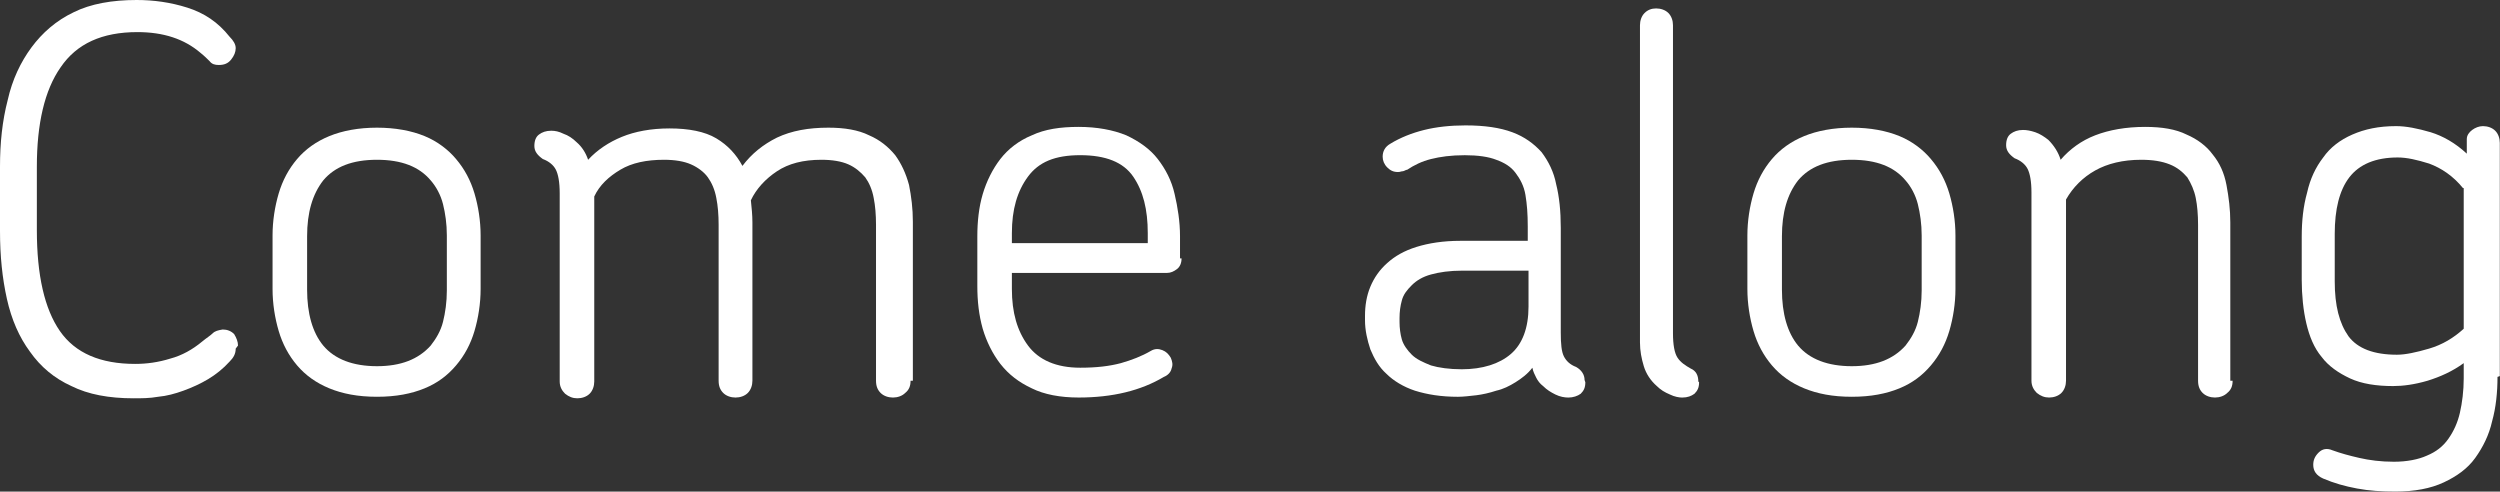
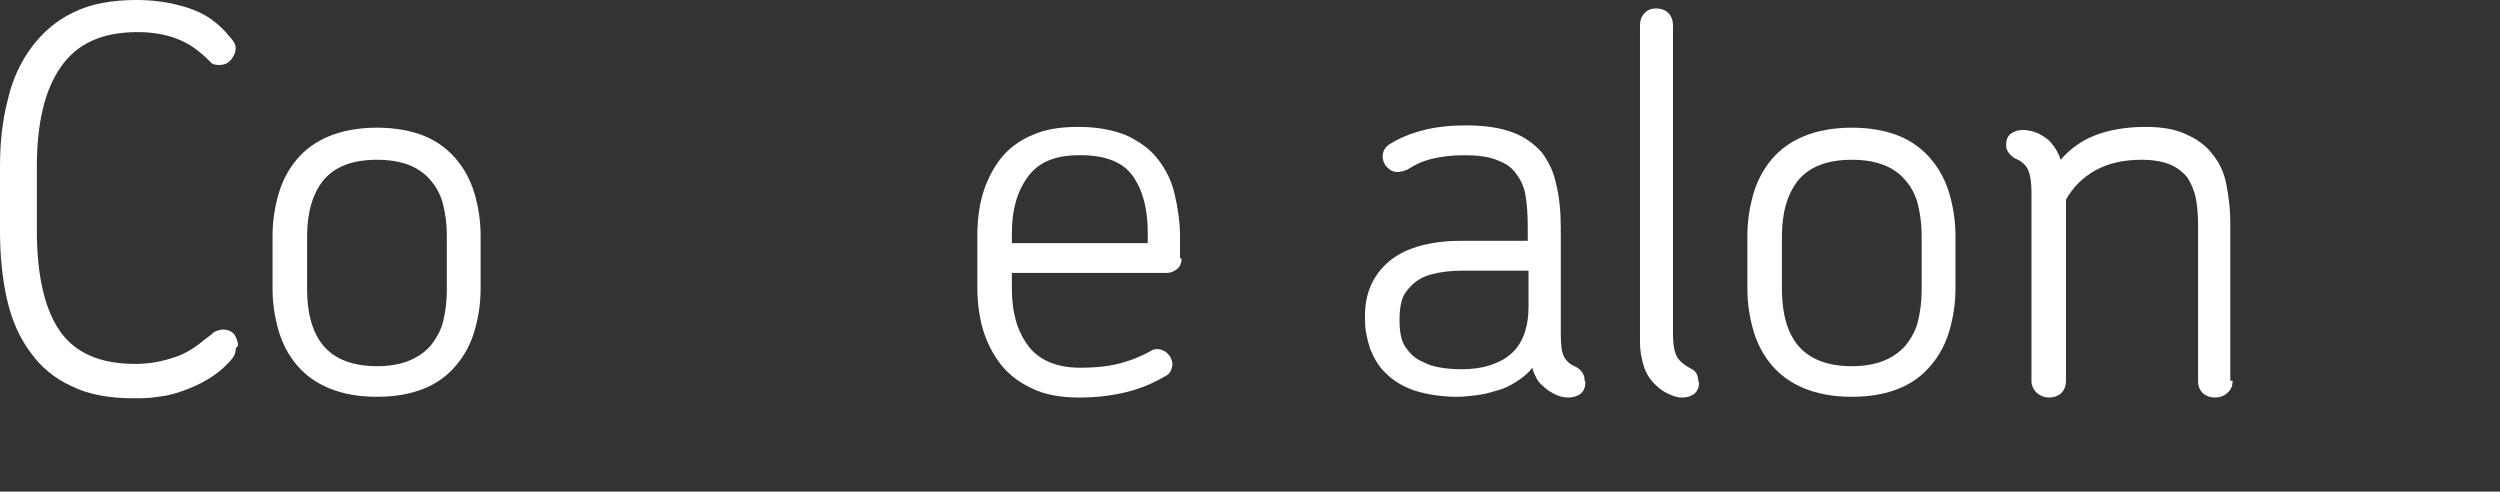
<svg xmlns="http://www.w3.org/2000/svg" width="178" height="35" viewBox="0 0 178 35" fill="none">
  <rect x="0" y="0" width="178" height="35" fill="#333333" stroke="none" />
  <path d="M16.782 24.821C16.782 25.202 16.618 25.474 16.345 25.747C15.907 26.236 15.361 26.672 14.814 26.998C14.267 27.325 13.666 27.597 13.065 27.815C12.463 28.033 11.862 28.196 11.261 28.25C10.659 28.359 10.058 28.359 9.512 28.359C7.762 28.359 6.286 28.087 5.084 27.488C3.881 26.944 2.897 26.128 2.132 25.039C1.367 24.005 0.82 22.753 0.492 21.283C0.164 19.813 0 18.235 0 16.439V11.866C0 10.179 0.164 8.6 0.547 7.131C0.875 5.661 1.476 4.409 2.241 3.375C3.007 2.341 3.99 1.47 5.248 0.871C6.45 0.272 7.981 0 9.73 0C10.933 0 12.135 0.163 13.338 0.544C14.541 0.925 15.525 1.579 16.345 2.613C16.618 2.885 16.782 3.157 16.782 3.429C16.782 3.701 16.672 3.974 16.454 4.246C16.235 4.518 15.962 4.627 15.579 4.627C15.306 4.627 15.087 4.572 14.923 4.355C14.759 4.191 14.541 3.974 14.267 3.756C13.119 2.776 11.643 2.286 9.785 2.286C7.27 2.286 5.466 3.103 4.318 4.79C3.171 6.423 2.624 8.818 2.624 11.866V16.384C2.624 19.596 3.171 21.991 4.264 23.569C5.357 25.148 7.161 25.91 9.621 25.91C10.441 25.91 11.261 25.801 12.135 25.529C12.955 25.311 13.721 24.876 14.377 24.331C14.705 24.059 14.978 23.896 15.142 23.733C15.306 23.569 15.525 23.515 15.853 23.46C16.181 23.46 16.454 23.569 16.672 23.787C16.837 24.059 16.946 24.331 16.946 24.603L16.782 24.821Z" fill="white" />
-   <path d="M34.22 20.575C34.22 21.609 34.056 22.643 33.783 23.569C33.51 24.494 33.072 25.311 32.471 26.018C31.87 26.726 31.159 27.27 30.23 27.651C29.3 28.032 28.207 28.25 26.841 28.25C25.474 28.25 24.381 28.032 23.451 27.651C22.522 27.27 21.757 26.726 21.155 26.018C20.554 25.311 20.117 24.494 19.844 23.569C19.57 22.643 19.406 21.609 19.406 20.575V16.765C19.406 15.731 19.57 14.696 19.844 13.771C20.117 12.846 20.554 12.029 21.155 11.322C21.757 10.614 22.522 10.07 23.451 9.689C24.381 9.308 25.529 9.09 26.841 9.09C28.152 9.09 29.3 9.308 30.23 9.689C31.159 10.07 31.924 10.668 32.471 11.322C33.072 12.029 33.51 12.846 33.783 13.771C34.056 14.696 34.22 15.731 34.22 16.765V20.575ZM31.815 16.765C31.815 15.948 31.706 15.186 31.542 14.533C31.378 13.88 31.05 13.281 30.667 12.846C29.847 11.866 28.59 11.376 26.841 11.376C25.091 11.376 23.834 11.866 23.014 12.846C22.249 13.825 21.866 15.132 21.866 16.819V20.63C21.866 22.317 22.249 23.678 23.014 24.603C23.834 25.583 25.146 26.073 26.841 26.073C28.535 26.073 29.792 25.583 30.667 24.603C31.05 24.113 31.378 23.569 31.542 22.916C31.706 22.262 31.815 21.5 31.815 20.684V16.874V16.765Z" fill="white" />
-   <path d="M64.832 27.107C64.832 27.488 64.723 27.76 64.45 27.978C64.231 28.196 63.903 28.305 63.575 28.305C63.247 28.305 62.919 28.196 62.7 27.978C62.482 27.76 62.372 27.488 62.372 27.107V16.003C62.372 15.295 62.318 14.642 62.208 14.098C62.099 13.499 61.88 13.009 61.607 12.628C61.279 12.247 60.896 11.92 60.404 11.703C59.913 11.485 59.257 11.376 58.491 11.376C57.179 11.376 56.141 11.648 55.321 12.193C54.501 12.737 53.845 13.444 53.462 14.261C53.517 14.805 53.572 15.295 53.572 15.839V27.107C53.572 27.433 53.462 27.76 53.243 27.978C53.025 28.196 52.697 28.305 52.369 28.305C52.041 28.305 51.713 28.196 51.494 27.978C51.276 27.76 51.166 27.488 51.166 27.107V16.003C51.166 15.295 51.112 14.642 51.002 14.098C50.893 13.499 50.674 13.009 50.401 12.628C50.128 12.247 49.69 11.92 49.198 11.703C48.706 11.485 48.05 11.376 47.285 11.376C46.028 11.376 44.989 11.594 44.169 12.084C43.349 12.573 42.693 13.172 42.311 13.989V27.161C42.311 27.488 42.201 27.815 41.983 28.032C41.764 28.25 41.436 28.359 41.108 28.359C40.78 28.359 40.507 28.25 40.233 28.032C40.015 27.815 39.851 27.542 39.851 27.161V13.771C39.851 12.954 39.742 12.41 39.578 12.084C39.413 11.757 39.086 11.485 38.648 11.322C38.266 11.049 38.047 10.777 38.047 10.396C38.047 10.015 38.156 9.743 38.375 9.58C38.593 9.416 38.867 9.308 39.249 9.308C39.523 9.308 39.796 9.362 40.124 9.525C40.452 9.634 40.78 9.852 41.053 10.124C41.436 10.451 41.709 10.886 41.873 11.376C42.529 10.668 43.349 10.124 44.279 9.743C45.208 9.362 46.356 9.144 47.668 9.144C49.034 9.144 50.182 9.362 51.002 9.852C51.822 10.342 52.423 10.995 52.861 11.812C53.517 10.941 54.337 10.287 55.321 9.797C56.359 9.308 57.562 9.09 58.983 9.09C60.131 9.09 61.115 9.253 61.88 9.634C62.646 9.961 63.247 10.451 63.739 11.049C64.176 11.648 64.504 12.356 64.723 13.172C64.887 13.989 64.996 14.86 64.996 15.785V27.107H64.832Z" fill="white" />
+   <path d="M34.22 20.575C34.22 21.609 34.056 22.643 33.783 23.569C33.51 24.494 33.072 25.311 32.471 26.018C31.87 26.726 31.159 27.27 30.23 27.651C29.3 28.032 28.207 28.25 26.841 28.25C25.474 28.25 24.381 28.032 23.451 27.651C22.522 27.27 21.757 26.726 21.155 26.018C20.554 25.311 20.117 24.494 19.844 23.569C19.57 22.643 19.406 21.609 19.406 20.575V16.765C19.406 15.731 19.57 14.696 19.844 13.771C20.117 12.846 20.554 12.029 21.155 11.322C21.757 10.614 22.522 10.07 23.451 9.689C24.381 9.308 25.529 9.09 26.841 9.09C28.152 9.09 29.3 9.308 30.23 9.689C31.159 10.07 31.924 10.668 32.471 11.322C33.072 12.029 33.51 12.846 33.783 13.771C34.056 14.696 34.22 15.731 34.22 16.765V20.575ZM31.815 16.765C31.815 15.948 31.706 15.186 31.542 14.533C31.378 13.88 31.05 13.281 30.667 12.846C29.847 11.866 28.59 11.376 26.841 11.376C25.091 11.376 23.834 11.866 23.014 12.846C22.249 13.825 21.866 15.132 21.866 16.819V20.63C21.866 22.317 22.249 23.678 23.014 24.603C23.834 25.583 25.146 26.073 26.841 26.073C28.535 26.073 29.792 25.583 30.667 24.603C31.05 24.113 31.378 23.569 31.542 22.916C31.706 22.262 31.815 21.5 31.815 20.684V16.874V16.765" fill="white" />
  <path d="M84.127 18.398C84.127 18.724 84.017 18.996 83.799 19.16C83.58 19.323 83.361 19.432 83.088 19.432H72.046V20.575C72.046 22.262 72.428 23.569 73.194 24.603C73.959 25.637 75.216 26.181 76.911 26.181C78.059 26.181 78.988 26.073 79.808 25.855C80.573 25.637 81.284 25.365 81.94 24.984C82.213 24.82 82.487 24.82 82.76 24.929C83.033 25.038 83.197 25.201 83.361 25.474C83.471 25.746 83.525 25.964 83.416 26.236C83.361 26.508 83.143 26.726 82.869 26.834C81.229 27.814 79.207 28.304 76.802 28.304C75.49 28.304 74.342 28.087 73.467 27.651C72.538 27.215 71.827 26.671 71.226 25.909C70.679 25.201 70.242 24.331 69.969 23.405C69.695 22.425 69.586 21.446 69.586 20.357V16.819C69.586 15.785 69.695 14.751 69.969 13.825C70.242 12.9 70.679 12.029 71.226 11.321C71.772 10.614 72.538 10.015 73.467 9.634C74.396 9.198 75.49 9.035 76.802 9.035C78.114 9.035 79.261 9.253 80.191 9.634C81.12 10.069 81.885 10.614 82.432 11.321C82.979 12.029 83.416 12.845 83.635 13.825C83.853 14.751 84.017 15.785 84.017 16.819V18.398H84.127ZM81.721 16.601C81.721 14.914 81.393 13.607 80.683 12.573C79.972 11.539 78.715 11.049 76.911 11.049C75.107 11.049 73.959 11.539 73.194 12.573C72.428 13.607 72.046 14.914 72.046 16.601V17.309H81.721V16.547V16.601Z" fill="white" />
  <path d="M112.876 27.217C112.876 27.598 112.767 27.816 112.548 28.034C112.329 28.197 112.001 28.306 111.673 28.306C111.4 28.306 111.072 28.251 110.744 28.088C110.416 27.925 110.143 27.761 109.87 27.489C109.651 27.326 109.487 27.108 109.378 26.89C109.268 26.673 109.159 26.455 109.104 26.183C108.776 26.618 108.339 26.945 107.902 27.217C107.464 27.489 107.027 27.707 106.535 27.816C106.043 27.979 105.551 28.088 105.114 28.142C104.622 28.197 104.184 28.251 103.802 28.251C102.599 28.251 101.615 28.088 100.741 27.816C99.921 27.544 99.21 27.108 98.718 26.618C98.171 26.128 97.844 25.53 97.57 24.876C97.352 24.223 97.188 23.516 97.188 22.808V22.481C97.188 21.774 97.297 21.066 97.57 20.413C97.844 19.76 98.226 19.215 98.773 18.726C99.319 18.236 99.975 17.855 100.85 17.582C101.725 17.31 102.763 17.147 103.966 17.147H108.776V16.113C108.776 15.242 108.722 14.534 108.612 13.881C108.503 13.228 108.23 12.738 107.902 12.303C107.574 11.867 107.136 11.595 106.535 11.377C105.988 11.159 105.223 11.051 104.294 11.051C103.31 11.051 102.545 11.159 101.889 11.323C101.233 11.486 100.686 11.758 100.194 12.085C100.085 12.085 99.975 12.194 99.866 12.194C99.757 12.194 99.702 12.248 99.538 12.248C99.21 12.248 98.991 12.139 98.773 11.921C98.554 11.704 98.445 11.432 98.445 11.159C98.445 10.778 98.609 10.452 98.991 10.234C99.702 9.799 100.522 9.472 101.397 9.254C102.271 9.037 103.255 8.928 104.348 8.928C105.715 8.928 106.808 9.091 107.683 9.418C108.558 9.744 109.214 10.234 109.76 10.833C110.252 11.486 110.635 12.248 110.799 13.119C111.018 13.99 111.127 15.024 111.127 16.222V23.679C111.127 24.495 111.181 25.04 111.345 25.366C111.509 25.693 111.783 25.965 112.22 26.128C112.603 26.346 112.821 26.673 112.821 27.054L112.876 27.217ZM108.776 19.27H104.13C103.201 19.27 102.49 19.379 101.889 19.542C101.287 19.705 100.85 19.977 100.522 20.304C100.194 20.631 99.921 20.957 99.811 21.393C99.702 21.774 99.647 22.209 99.647 22.645V22.917C99.647 23.352 99.702 23.788 99.811 24.169C99.921 24.55 100.194 24.931 100.522 25.257C100.85 25.584 101.342 25.802 101.889 26.02C102.435 26.183 103.201 26.292 104.075 26.292C105.551 26.292 106.754 25.911 107.574 25.203C108.394 24.495 108.831 23.352 108.831 21.828V19.27H108.776Z" fill="white" />
  <path d="M120.975 27.217C120.975 27.598 120.865 27.816 120.647 28.034C120.428 28.197 120.155 28.306 119.772 28.306C119.553 28.306 119.226 28.251 118.898 28.088C118.515 27.925 118.242 27.761 117.968 27.489C117.531 27.108 117.203 26.618 117.039 26.074C116.875 25.53 116.766 24.985 116.766 24.387V1.797C116.766 1.471 116.875 1.144 117.094 0.926C117.312 0.708 117.586 0.6 117.914 0.6C118.242 0.6 118.57 0.708 118.788 0.926C119.007 1.144 119.116 1.471 119.116 1.797V23.733C119.116 24.55 119.225 25.149 119.444 25.475C119.663 25.802 119.991 26.02 120.373 26.237C120.756 26.401 120.92 26.727 120.92 27.163L120.975 27.217Z" fill="white" />
  <path d="M139.228 20.575C139.228 21.609 139.064 22.643 138.791 23.569C138.517 24.494 138.08 25.311 137.479 26.018C136.877 26.726 136.167 27.27 135.238 27.651C134.308 28.032 133.215 28.25 131.848 28.25C130.482 28.25 129.389 28.032 128.459 27.651C127.53 27.27 126.765 26.726 126.163 26.018C125.562 25.311 125.125 24.494 124.851 23.569C124.578 22.643 124.414 21.609 124.414 20.575V16.765C124.414 15.731 124.578 14.696 124.851 13.771C125.125 12.846 125.562 12.029 126.163 11.322C126.765 10.614 127.53 10.07 128.459 9.689C129.389 9.308 130.536 9.09 131.848 9.09C133.16 9.09 134.308 9.308 135.238 9.689C136.167 10.07 136.932 10.668 137.479 11.322C138.08 12.029 138.517 12.846 138.791 13.771C139.064 14.696 139.228 15.731 139.228 16.765V20.575ZM136.823 16.765C136.823 15.948 136.713 15.186 136.549 14.533C136.385 13.88 136.058 13.281 135.675 12.846C134.855 11.866 133.598 11.376 131.848 11.376C130.099 11.376 128.842 11.866 128.022 12.846C127.257 13.825 126.874 15.132 126.874 16.819V20.63C126.874 22.317 127.257 23.678 128.022 24.603C128.842 25.583 130.154 26.073 131.848 26.073C133.543 26.073 134.8 25.583 135.675 24.603C136.058 24.113 136.385 23.569 136.549 22.916C136.713 22.262 136.823 21.5 136.823 20.684V16.874V16.765Z" fill="white" />
  <path d="M158.962 27.107C158.962 27.488 158.852 27.76 158.579 27.978C158.361 28.195 158.033 28.304 157.705 28.304C157.377 28.304 157.049 28.195 156.83 27.978C156.611 27.76 156.502 27.488 156.502 27.107V16.003C156.502 15.295 156.447 14.642 156.338 14.097C156.229 13.553 156.01 13.063 155.737 12.628C155.409 12.247 155.026 11.92 154.479 11.702C153.933 11.485 153.277 11.376 152.457 11.376C151.145 11.376 150.052 11.648 149.177 12.138C148.302 12.628 147.592 13.335 147.1 14.206V27.107C147.1 27.433 146.99 27.76 146.772 27.978C146.553 28.195 146.225 28.304 145.897 28.304C145.569 28.304 145.296 28.195 145.022 27.978C144.804 27.76 144.64 27.488 144.64 27.107V13.716C144.64 12.9 144.531 12.355 144.367 12.029C144.203 11.702 143.875 11.43 143.437 11.267C143.055 10.995 142.836 10.723 142.836 10.341C142.836 9.96 142.945 9.688 143.164 9.525C143.383 9.362 143.656 9.253 144.039 9.253C144.312 9.253 144.585 9.307 144.913 9.416C145.241 9.525 145.569 9.743 145.842 9.96C146.225 10.341 146.553 10.831 146.717 11.376C147.373 10.614 148.193 10.015 149.177 9.634C150.161 9.253 151.364 9.035 152.73 9.035C153.933 9.035 154.917 9.198 155.682 9.579C156.447 9.906 157.103 10.396 157.541 10.995C158.033 11.594 158.361 12.301 158.525 13.172C158.689 14.043 158.798 14.914 158.798 15.839V27.107H158.962Z" fill="white" />
-   <path d="M177.822 26.834C177.822 27.923 177.713 29.012 177.439 29.991C177.221 30.971 176.784 31.842 176.237 32.604C175.69 33.366 174.925 33.91 173.996 34.346C173.066 34.781 171.918 34.999 170.552 34.999C169.568 34.999 168.693 34.945 167.819 34.781C166.944 34.618 166.179 34.4 165.413 34.074C164.921 33.856 164.703 33.529 164.703 33.094C164.703 32.767 164.812 32.495 165.085 32.223C165.359 31.951 165.687 31.896 166.069 32.06C166.671 32.278 167.272 32.441 167.983 32.604C168.693 32.767 169.513 32.876 170.443 32.876C171.372 32.876 172.192 32.713 172.793 32.441C173.449 32.169 173.941 31.788 174.324 31.243C174.706 30.699 174.98 30.1 175.144 29.393C175.308 28.685 175.417 27.814 175.417 26.943V25.855C174.597 26.453 173.722 26.834 172.848 27.106C171.918 27.379 171.098 27.488 170.388 27.488C169.185 27.488 168.147 27.324 167.327 26.943C166.507 26.562 165.796 26.072 165.304 25.419C164.757 24.766 164.429 23.949 164.211 23.024C163.992 22.099 163.883 21.01 163.883 19.921V16.873C163.883 15.73 163.992 14.696 164.265 13.716C164.484 12.736 164.867 11.92 165.413 11.212C165.905 10.505 166.616 9.96 167.491 9.579C168.365 9.198 169.349 8.98 170.606 8.98C171.317 8.98 172.137 9.144 173.066 9.416C173.941 9.688 174.816 10.178 175.636 10.94V9.906C175.636 9.634 175.8 9.416 176.018 9.253C176.237 9.089 176.51 8.98 176.784 8.98C177.111 8.98 177.44 9.089 177.658 9.307C177.877 9.525 177.986 9.851 177.986 10.178V26.78L177.822 26.834ZM175.362 13.389C174.652 12.519 173.832 11.974 172.957 11.648C172.082 11.376 171.372 11.212 170.716 11.212C169.131 11.212 167.983 11.702 167.272 12.627C166.561 13.553 166.233 14.914 166.233 16.655V20.03C166.233 21.772 166.561 23.024 167.217 23.949C167.873 24.82 169.021 25.256 170.661 25.256C171.262 25.256 172.028 25.092 172.957 24.82C173.886 24.548 174.706 24.058 175.417 23.405V13.389H175.362Z" fill="white" />
</svg>